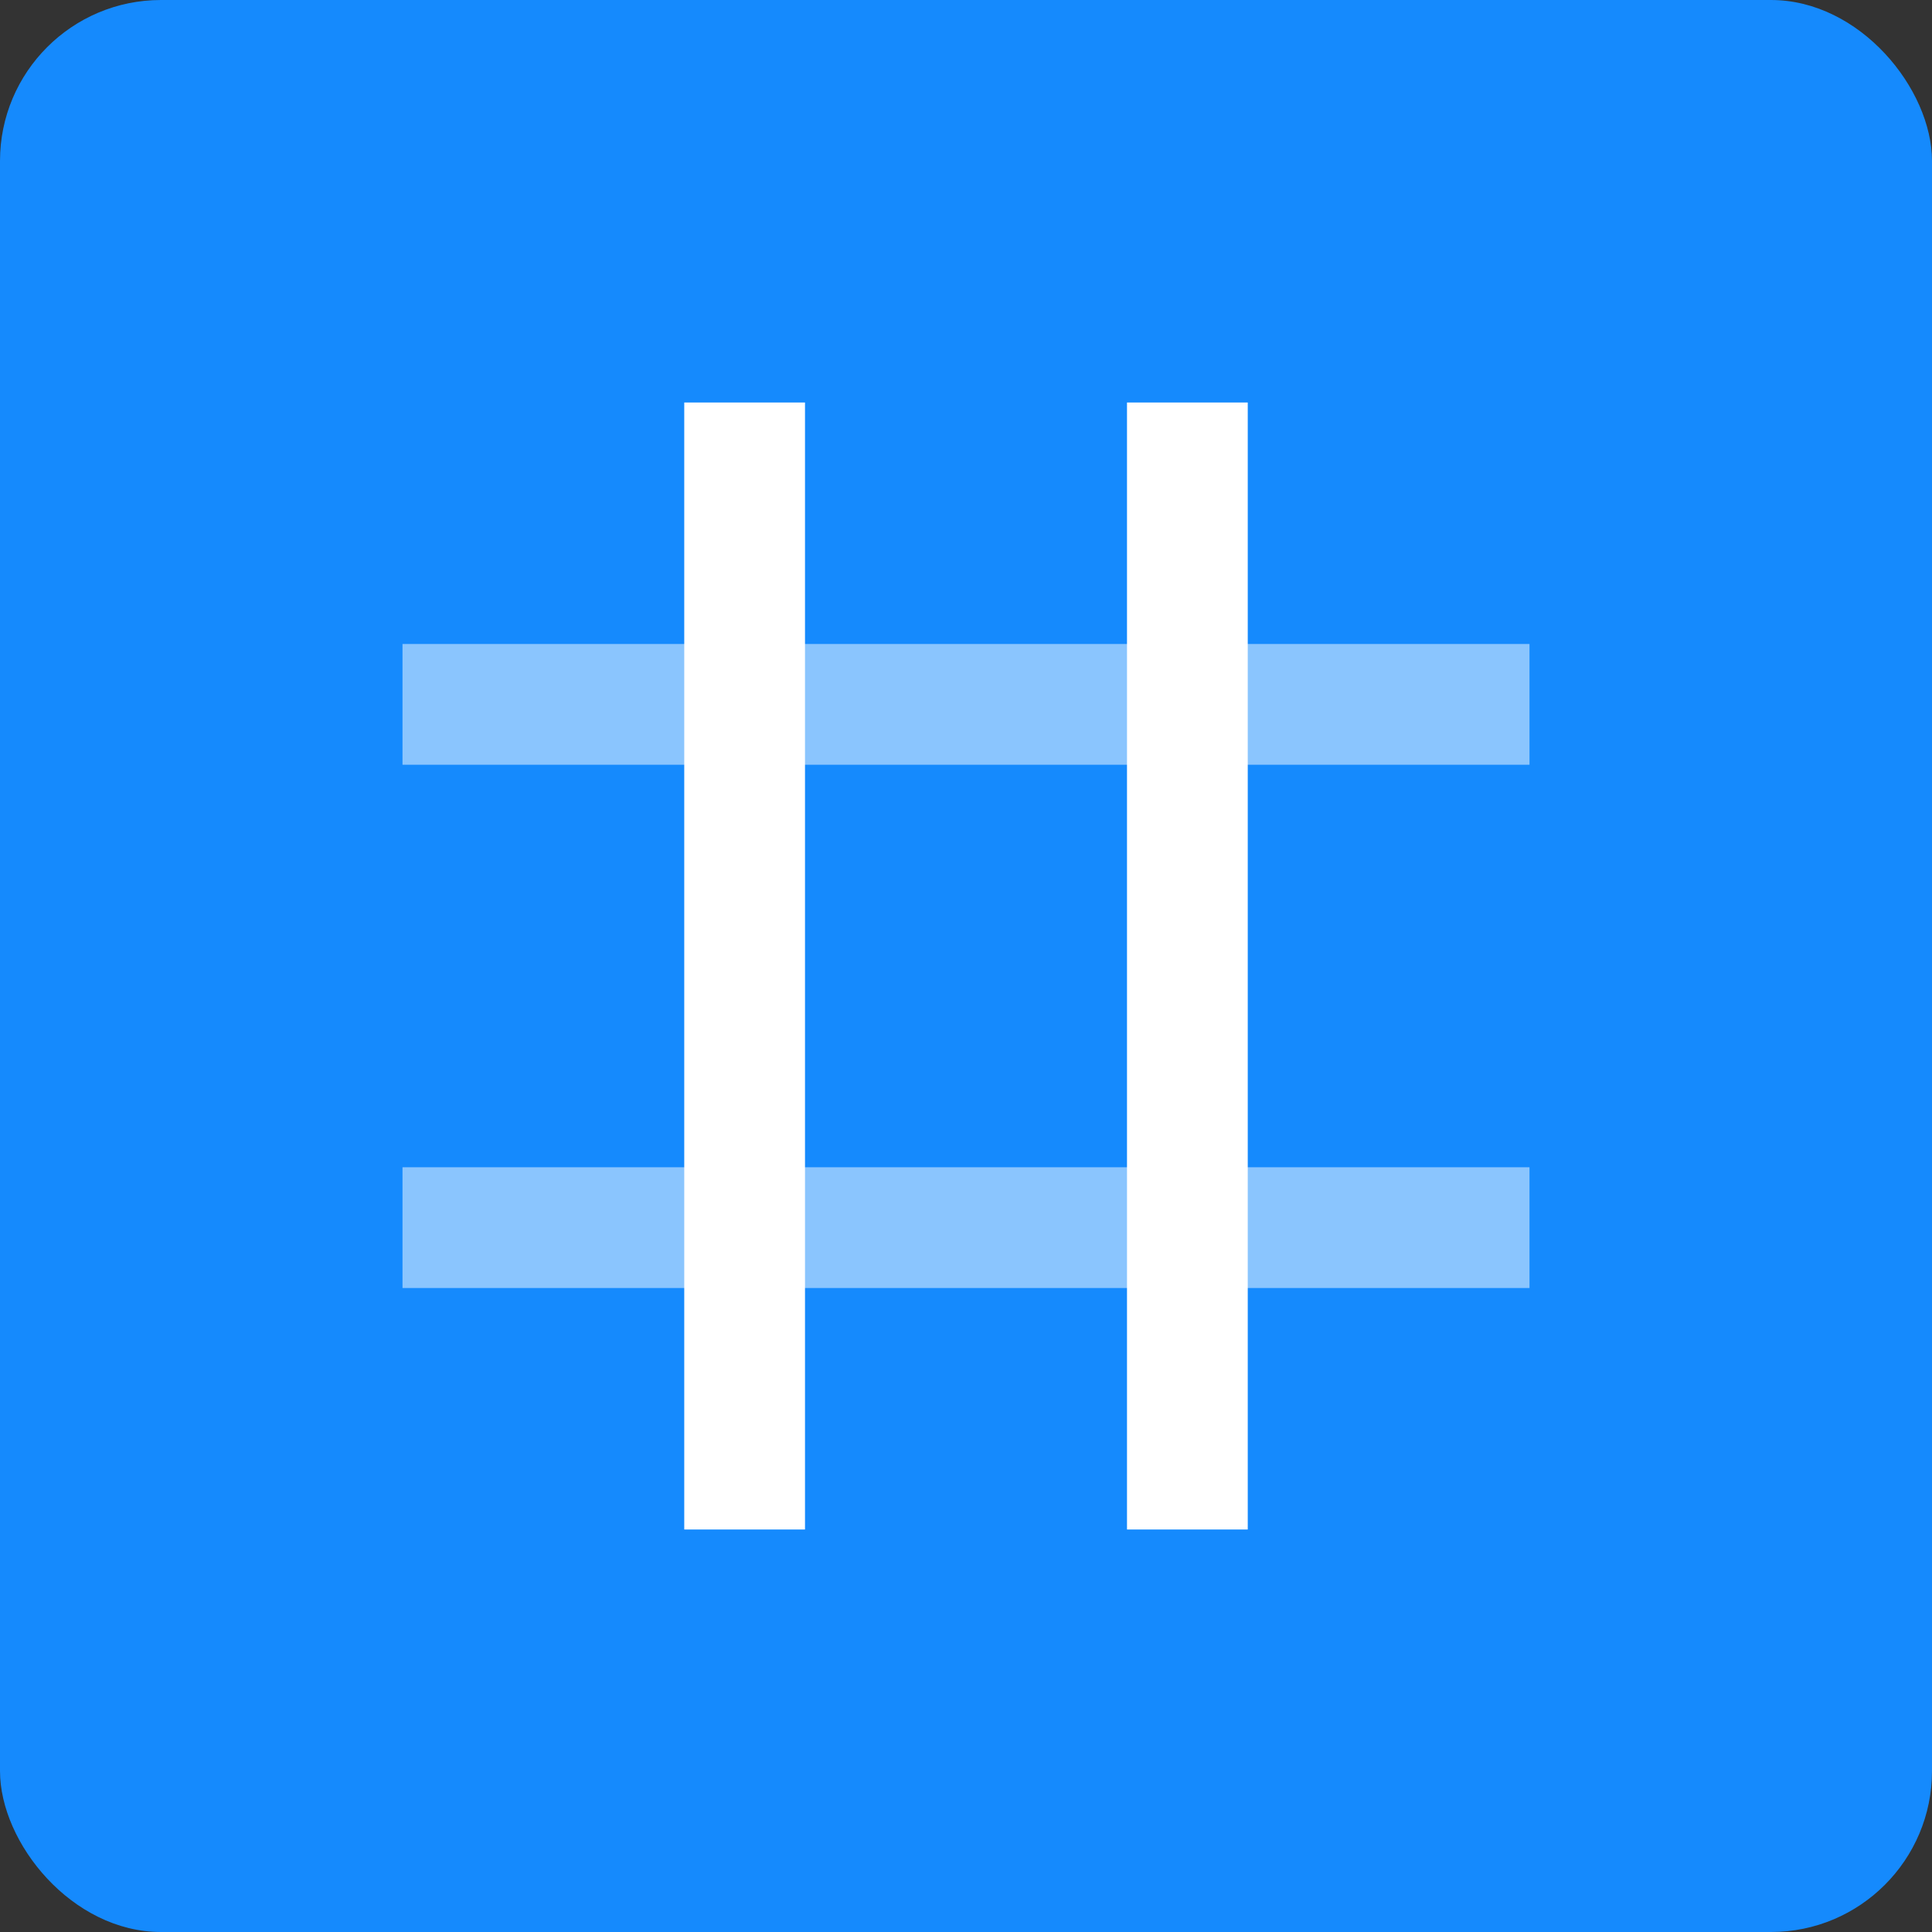
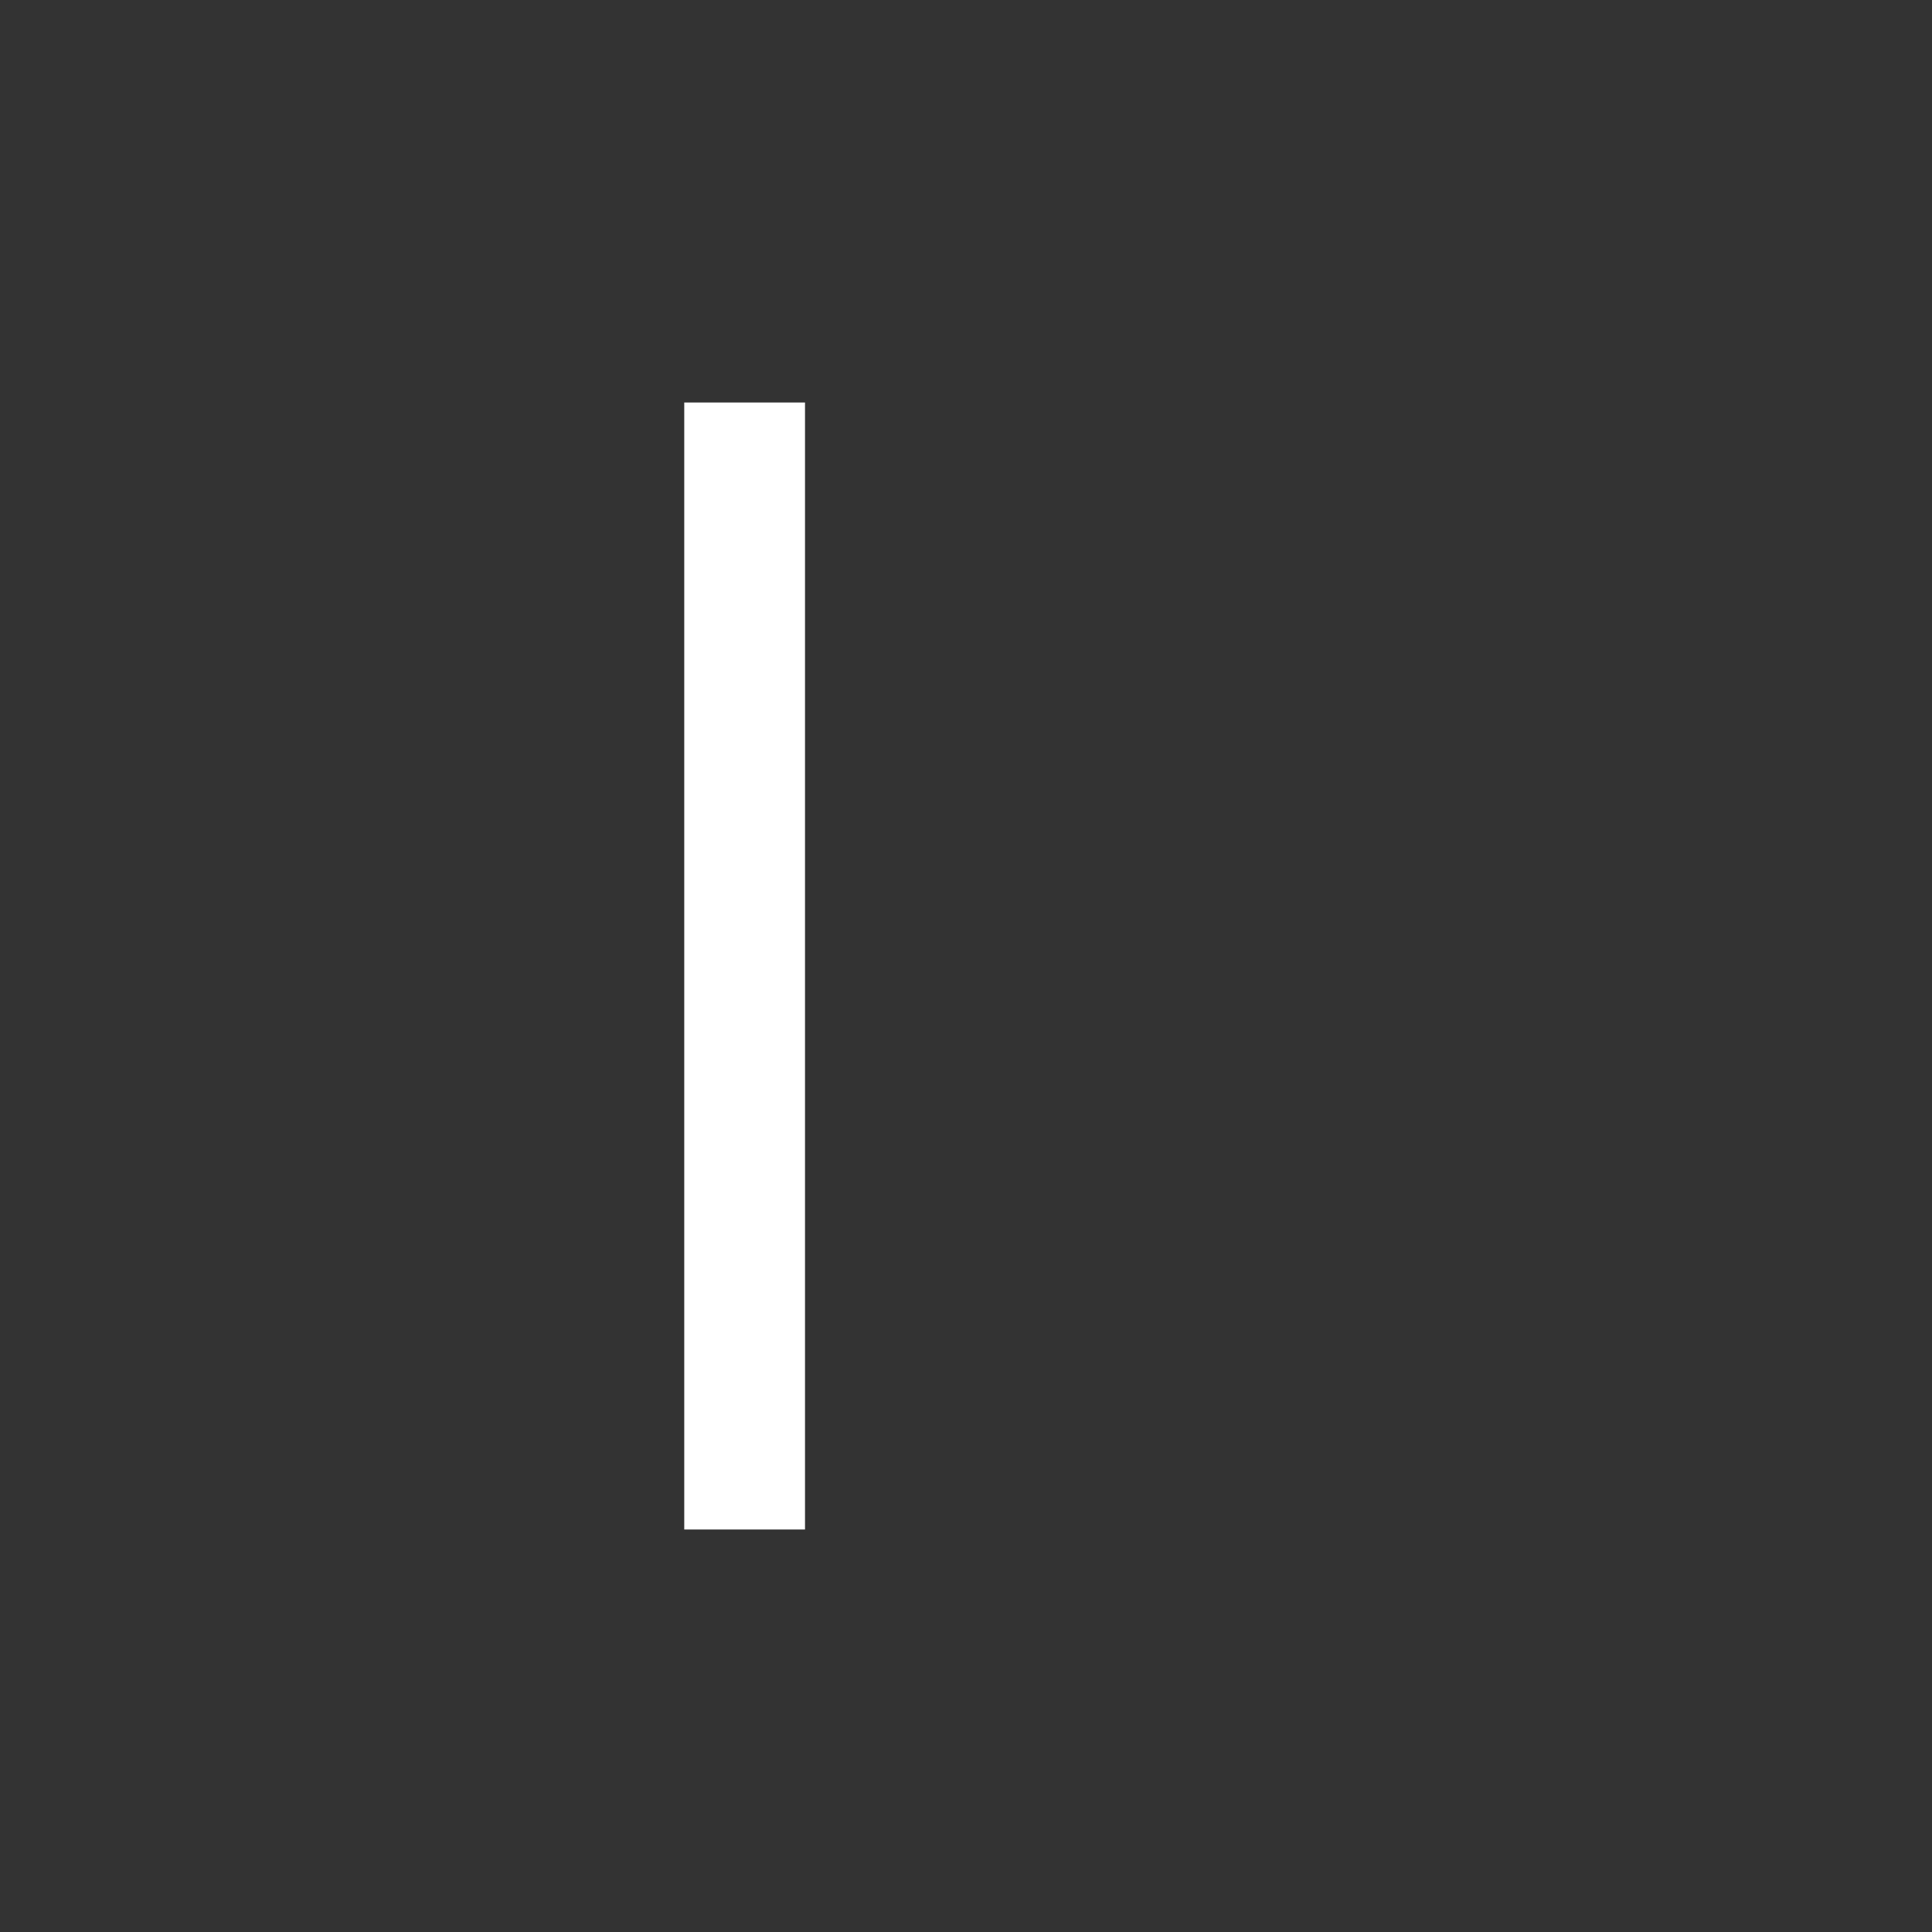
<svg xmlns="http://www.w3.org/2000/svg" width="48" height="48" viewBox="0 0 48 48" fill="none">
  <rect x="0" y="0" width="48" height="48" fill="#333333" stroke="none" />
  <g id="Group 1000002332">
-     <rect id="Rectangle 3467724" width="48" height="48" rx="4" fill="#158AFD" />
    <g id="Group 1000002331">
-       <rect id="Rectangle 3467720" x="10" y="16" width="28" height="3" fill="white" fill-opacity="0.5" />
      <rect id="Rectangle 3467722" x="17" y="38" width="28" height="3" transform="rotate(-90 17 38)" fill="white" />
-       <rect id="Rectangle 3467721" x="10" y="29" width="28" height="3" fill="white" fill-opacity="0.5" />
-       <rect id="Rectangle 3467723" x="28" y="38" width="28" height="3" transform="rotate(-90 28 38)" fill="white" />
    </g>
  </g>
</svg>